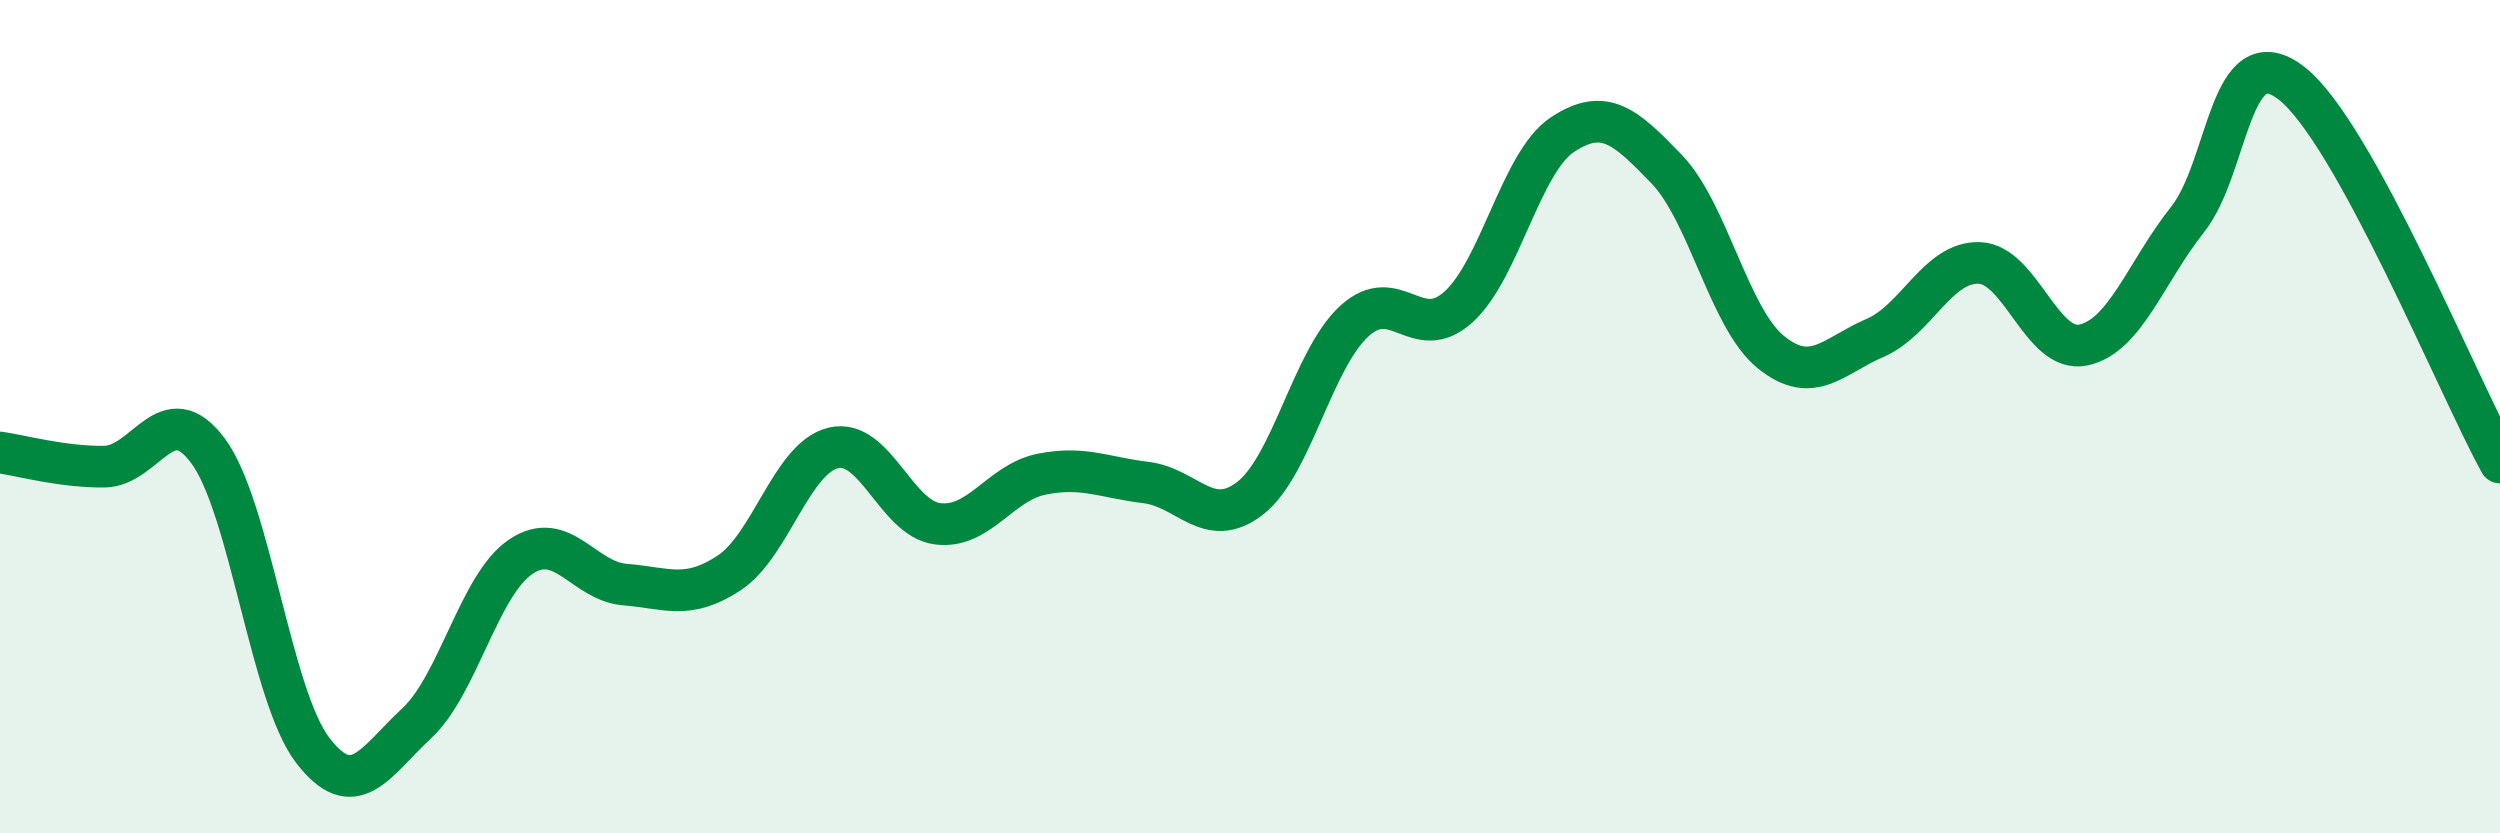
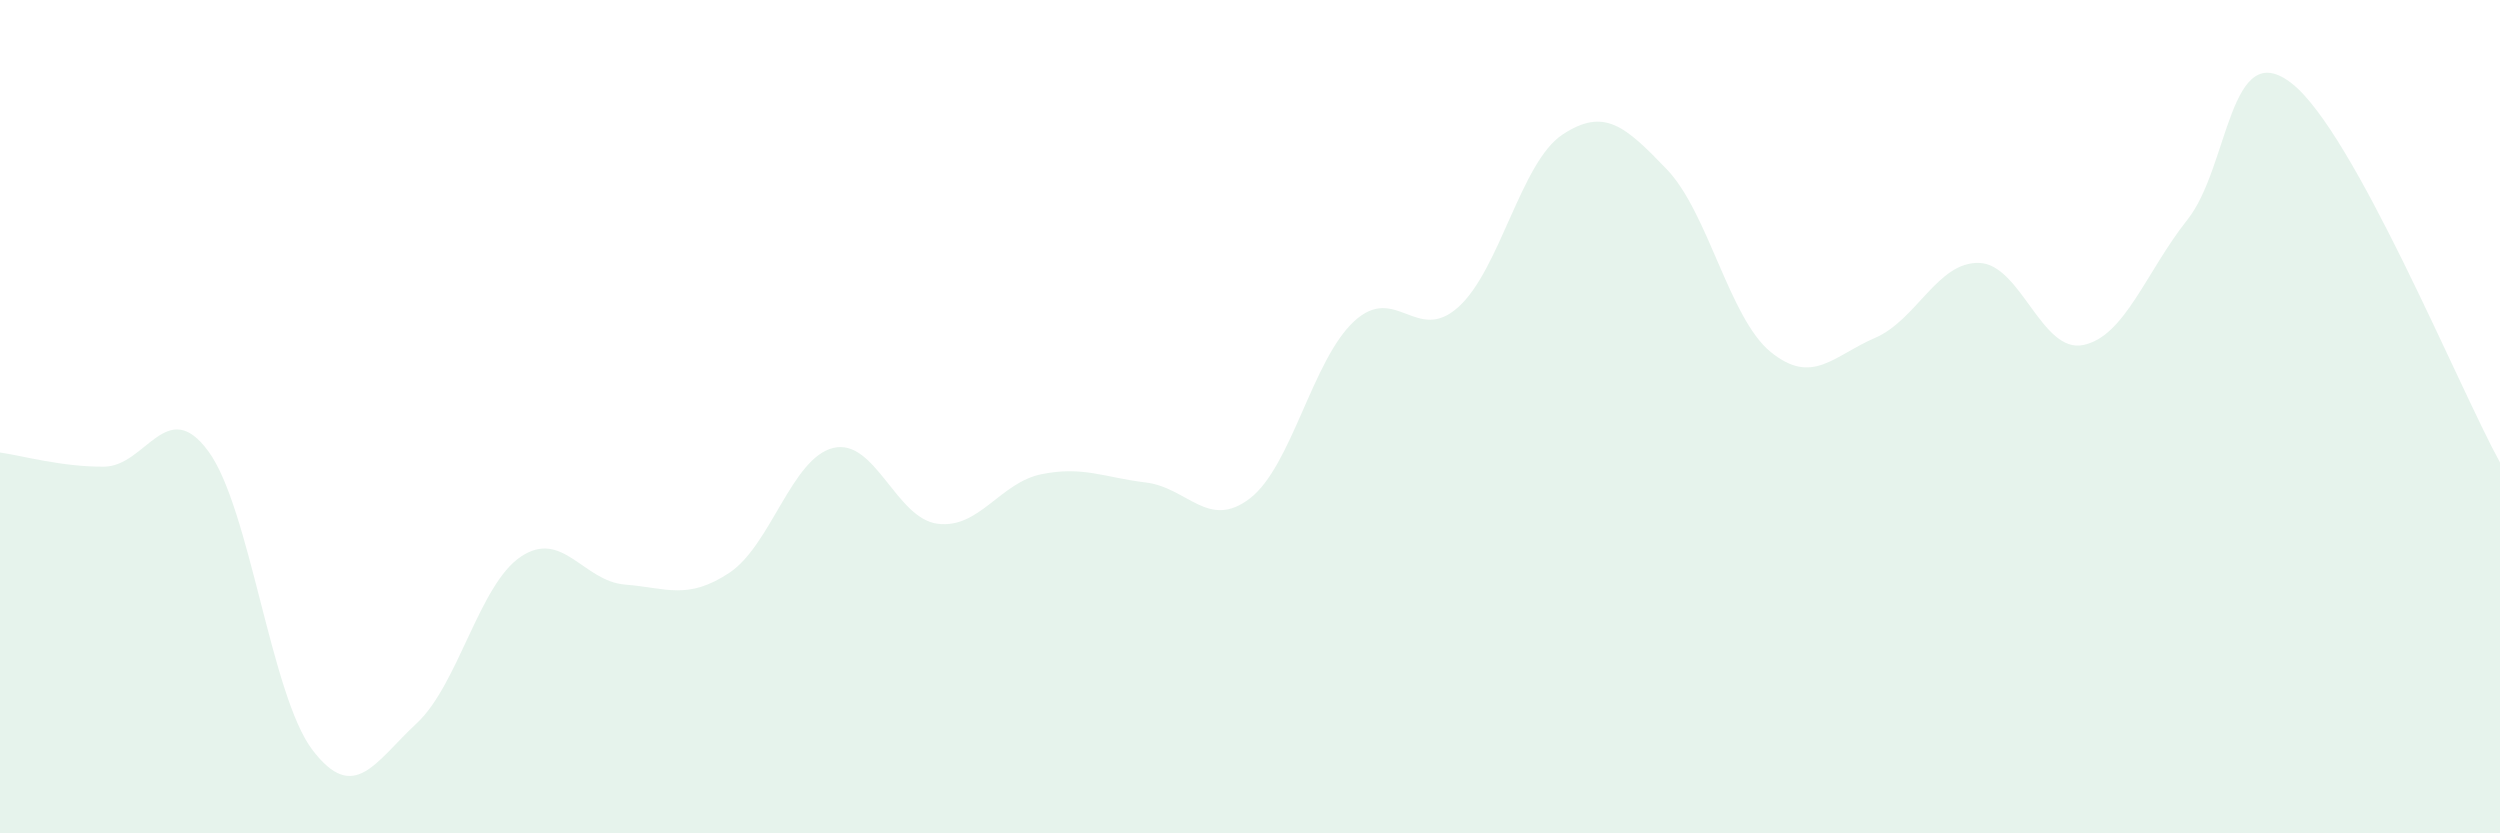
<svg xmlns="http://www.w3.org/2000/svg" width="60" height="20" viewBox="0 0 60 20">
  <path d="M 0,10.86 C 0.5,10.93 1.5,11.21 2.5,11.2 C 3.5,11.19 4,9.47 5,10.83 C 6,12.19 6.5,16.69 7.5,18 C 8.5,19.31 9,18.29 10,17.36 C 11,16.43 11.5,14.03 12.5,13.36 C 13.5,12.69 14,13.95 15,14.03 C 16,14.11 16.5,14.41 17.5,13.75 C 18.5,13.09 19,10.99 20,10.75 C 21,10.51 21.5,12.44 22.5,12.57 C 23.5,12.7 24,11.58 25,11.38 C 26,11.18 26.5,11.46 27.5,11.58 C 28.5,11.7 29,12.73 30,11.96 C 31,11.19 31.5,8.63 32.5,7.71 C 33.5,6.79 34,8.27 35,7.37 C 36,6.47 36.5,3.89 37.5,3.23 C 38.5,2.57 39,3.02 40,4.06 C 41,5.1 41.5,7.64 42.5,8.45 C 43.5,9.26 44,8.54 45,8.11 C 46,7.68 46.5,6.28 47.5,6.31 C 48.5,6.34 49,8.49 50,8.28 C 51,8.07 51.5,6.53 52.5,5.27 C 53.5,4.01 53.5,0.83 55,2 C 56.5,3.17 59,9.28 60,11.1L60 20L0 20Z" fill="#008740" opacity="0.1" stroke-linecap="round" stroke-linejoin="round" />
-   <path d="M 0,10.86 C 0.5,10.93 1.5,11.21 2.5,11.2 C 3.5,11.19 4,9.47 5,10.83 C 6,12.19 6.5,16.69 7.5,18 C 8.5,19.31 9,18.29 10,17.36 C 11,16.43 11.5,14.03 12.5,13.36 C 13.5,12.69 14,13.95 15,14.03 C 16,14.11 16.5,14.41 17.5,13.75 C 18.5,13.09 19,10.99 20,10.75 C 21,10.51 21.5,12.44 22.5,12.57 C 23.5,12.7 24,11.58 25,11.38 C 26,11.18 26.5,11.46 27.5,11.58 C 28.5,11.7 29,12.73 30,11.96 C 31,11.19 31.5,8.63 32.5,7.71 C 33.5,6.79 34,8.27 35,7.37 C 36,6.47 36.5,3.89 37.5,3.23 C 38.5,2.57 39,3.02 40,4.06 C 41,5.1 41.5,7.64 42.5,8.45 C 43.5,9.26 44,8.54 45,8.11 C 46,7.68 46.5,6.28 47.5,6.31 C 48.5,6.34 49,8.49 50,8.28 C 51,8.07 51.5,6.53 52.5,5.27 C 53.5,4.01 53.5,0.83 55,2 C 56.5,3.17 59,9.28 60,11.1" stroke="#008740" stroke-width="1" fill="none" stroke-linecap="round" stroke-linejoin="round" />
</svg>